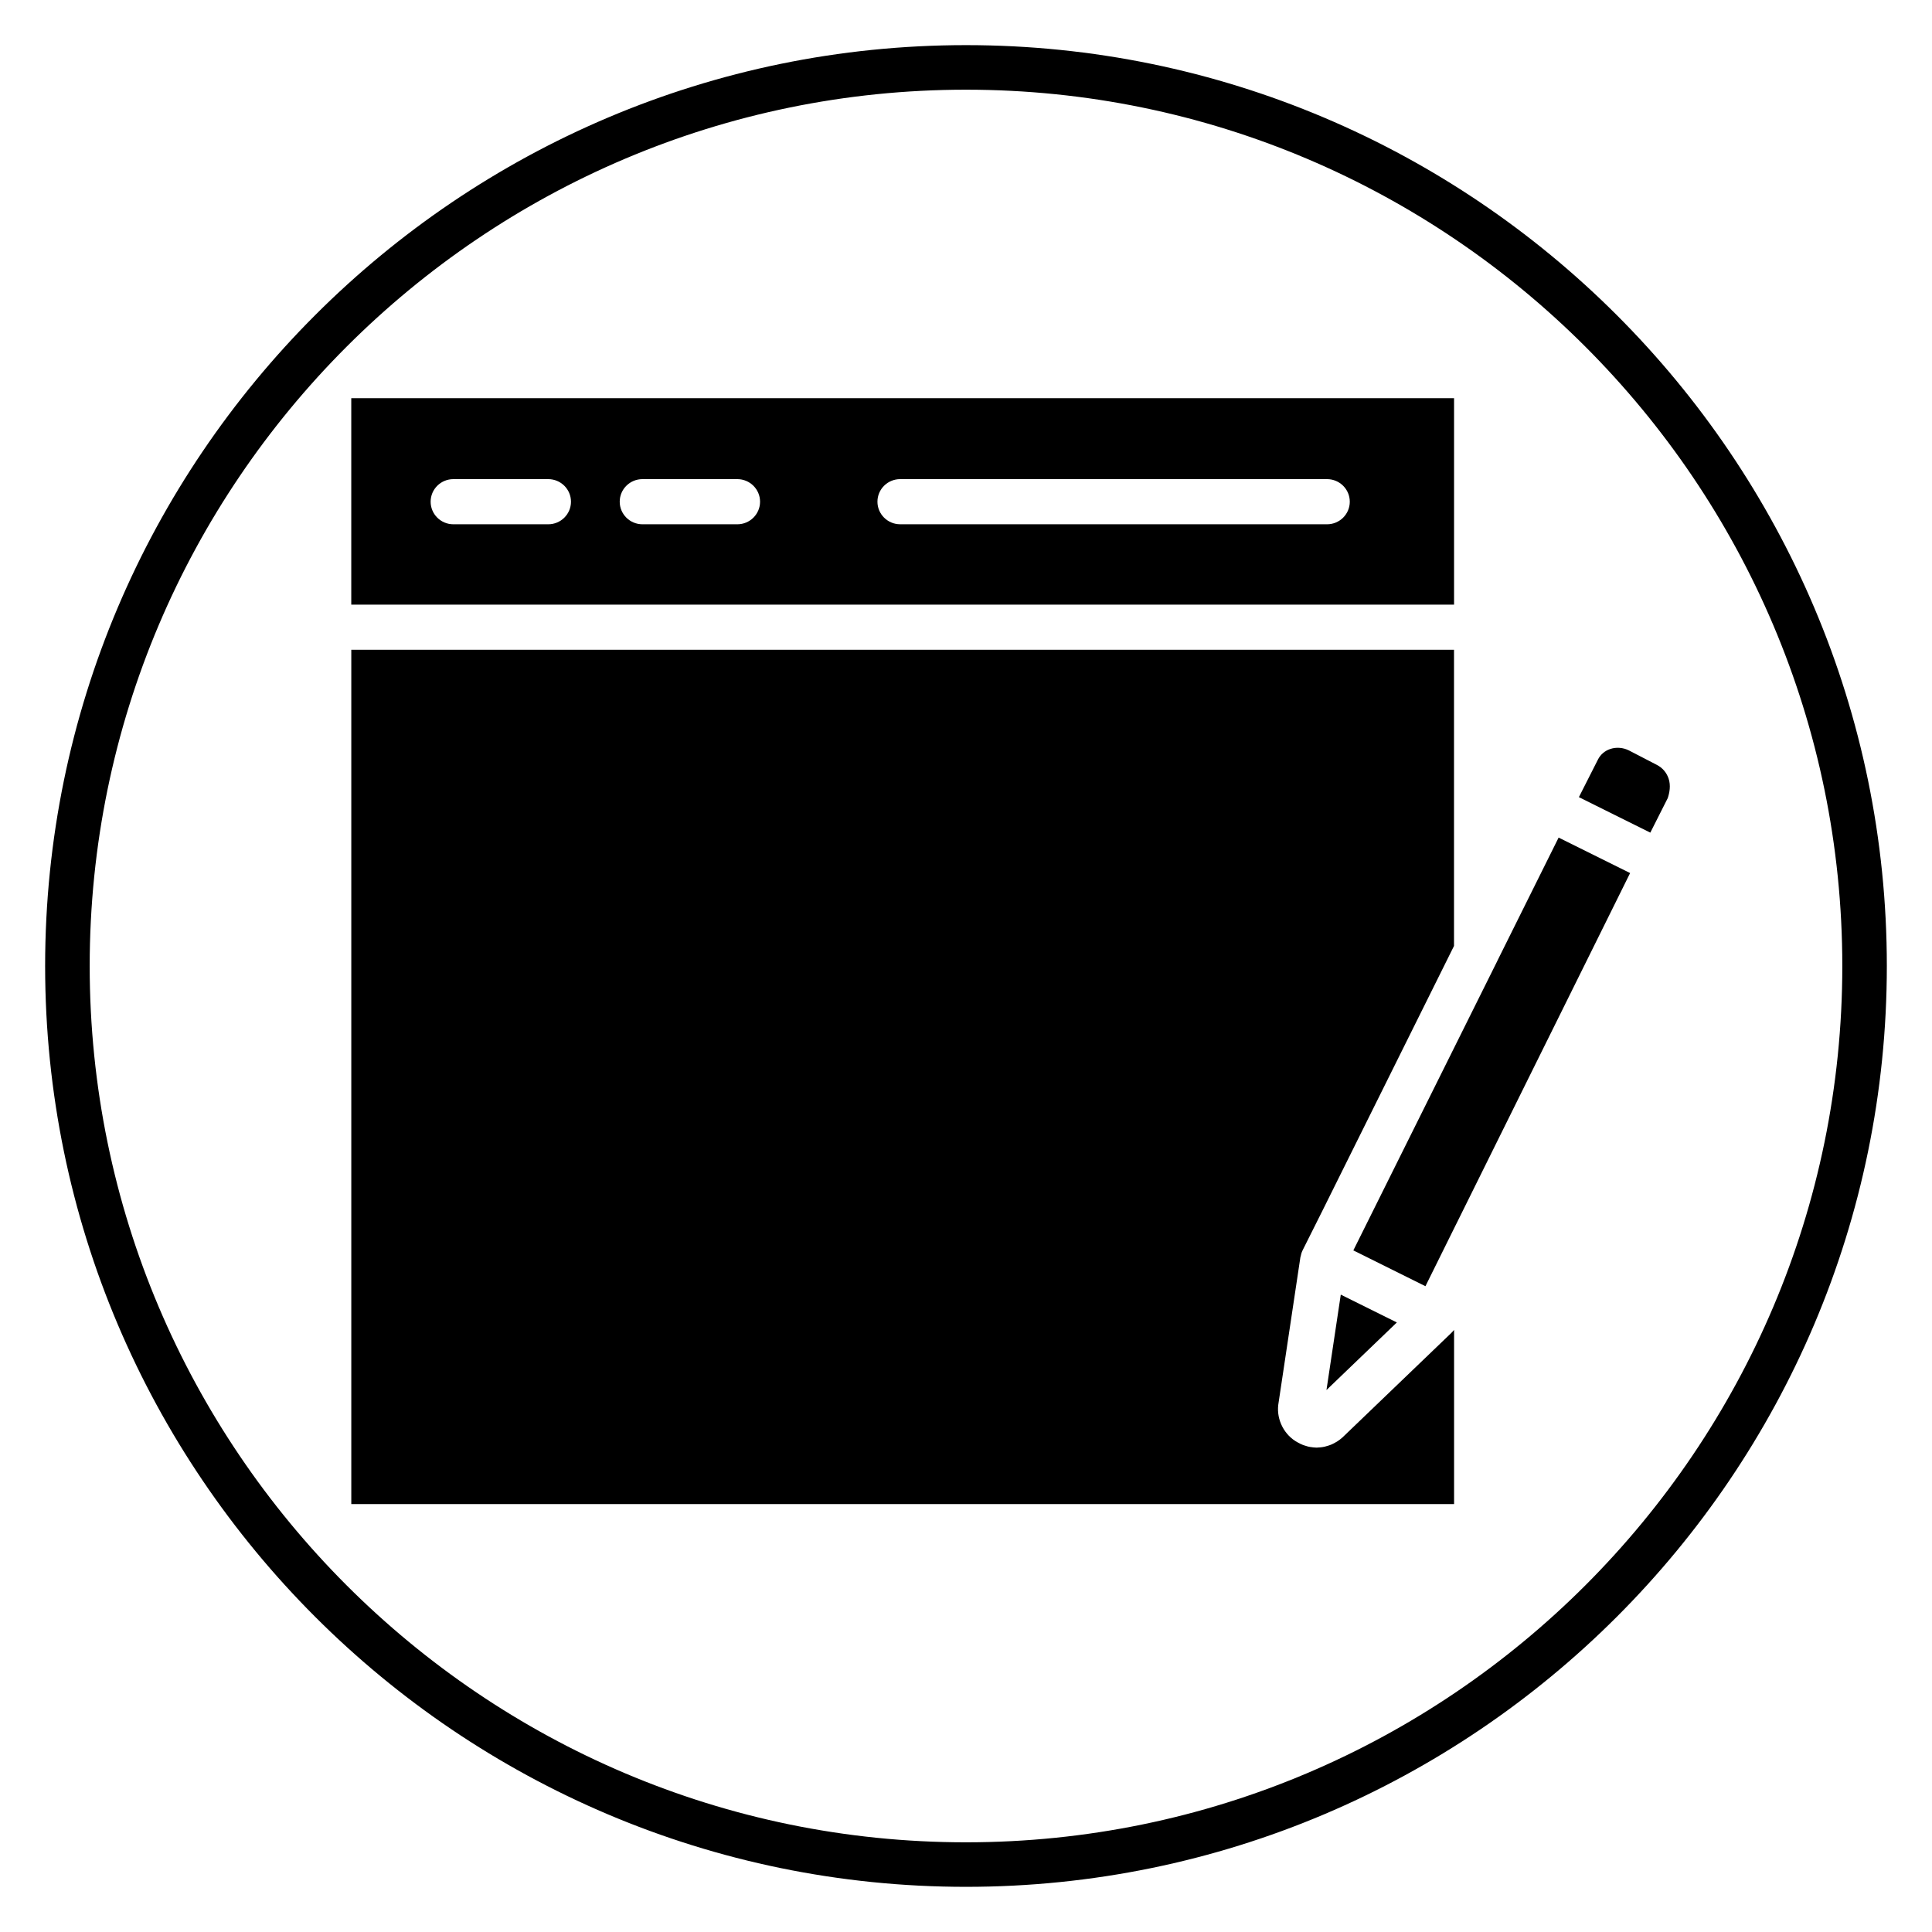
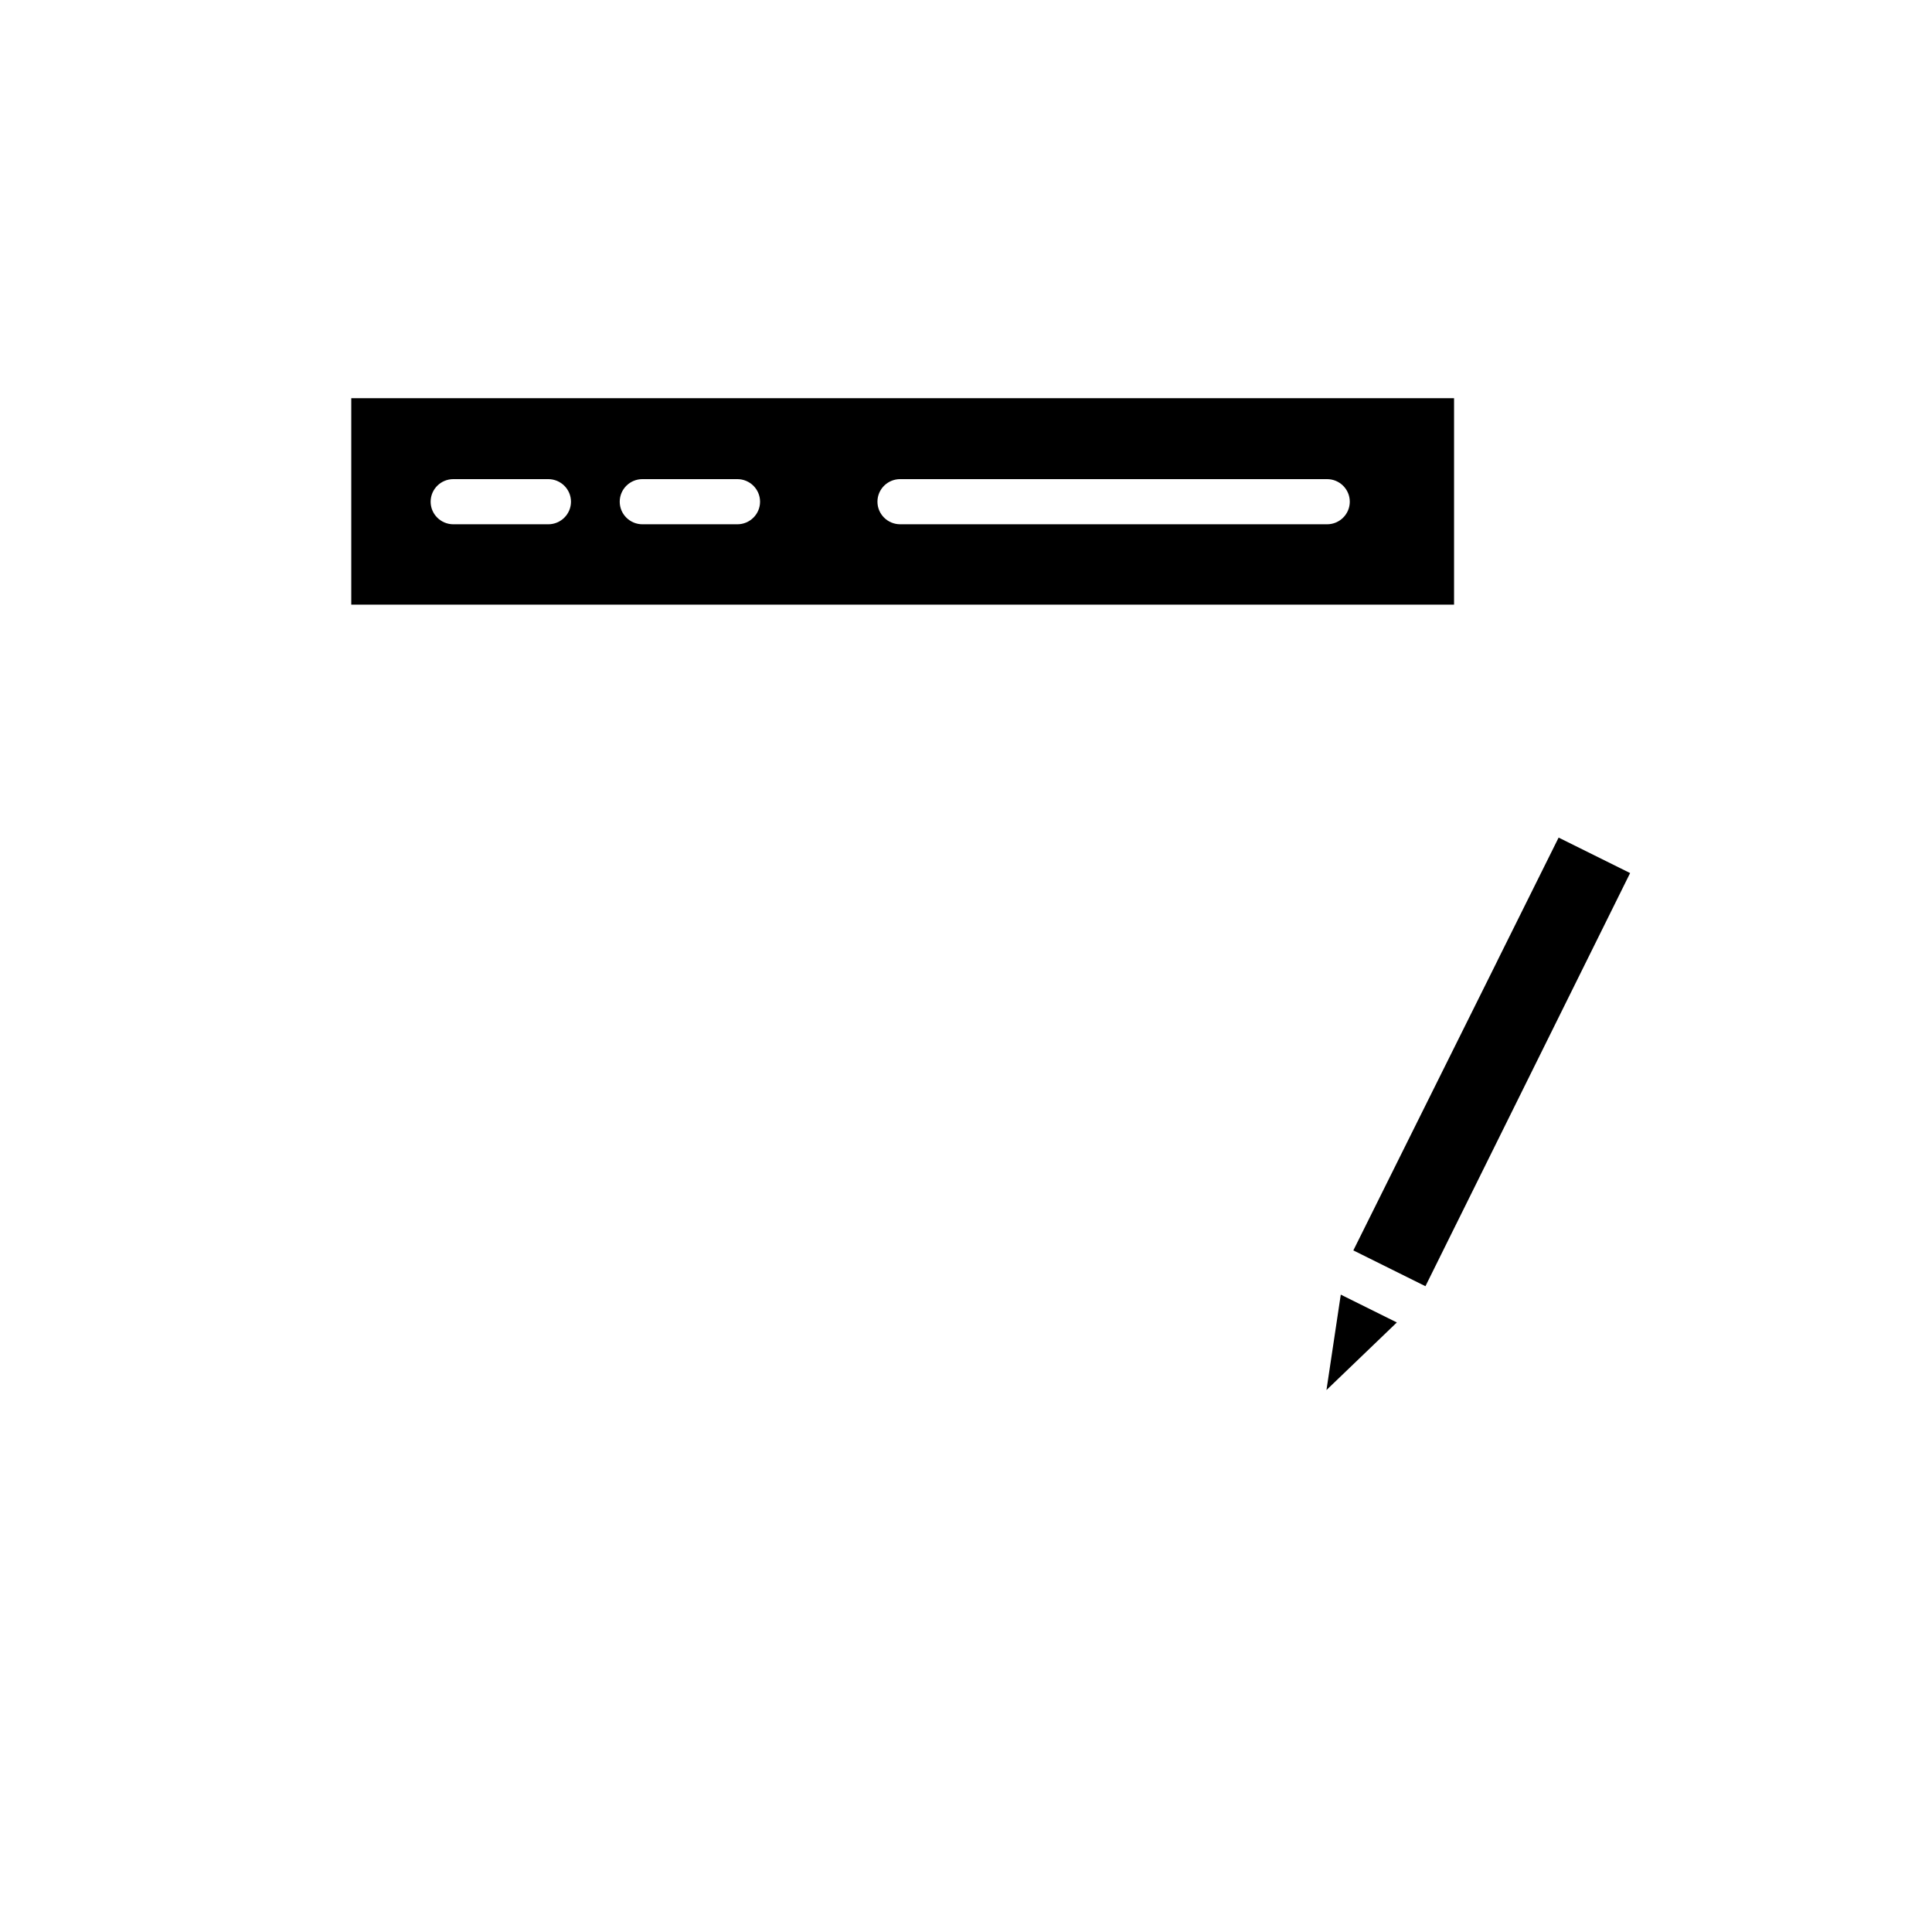
<svg xmlns="http://www.w3.org/2000/svg" fill="#000000" width="800px" height="800px" version="1.1" viewBox="144 144 512 512">
  <g>
-     <path d="m400 644.03c-134.56 0-244.04-109.47-244.04-244.03 0-134.56 109.47-244.04 244.04-244.04 134.56 0 244.03 109.47 244.03 244.03 0 134.56-109.47 244.04-244.03 244.04zm0-476.26c-128.05 0-232.23 104.18-232.23 232.23s104.18 232.23 232.23 232.23 232.23-104.18 232.23-232.23c-0.004-128.05-104.18-232.23-232.23-232.23z" />
    <path d="m557.05 365.97-16.25 32.68c-0.012 0.027-0.016 0.055-0.027 0.078l-38.125 76.641 19.109 9.488 8.203-16.566c0.004-0.012 0.012-0.02 0.02-0.031l46.016-92.891z" />
-     <path d="m571.71 359.87 9.641 4.785 4.617-9.145c0.473-1.406 0.848-3.352 0.227-5.184-0.543-1.602-1.621-2.859-3.125-3.629l-7.394-3.828c-1.535-0.762-3.312-0.922-4.945-0.379-1.441 0.48-2.602 1.477-3.262 2.805-0.004 0.012-0.012 0.027-0.02 0.039l-5.027 9.918z" />
    <path d="m529.34 304.23v-54.703h-292.25v54.703zm-146.78-33.258h113.12c3.324 0 6.027 2.676 6.027 5.984 0 3.301-2.695 5.984-6.027 5.984l-113.12-0.004c-3.324 0-6.027-2.676-6.027-5.984 0-3.305 2.695-5.981 6.027-5.981zm-68.301 0h25.137c3.324 0 6.027 2.676 6.027 5.984 0 3.301-2.695 5.984-6.027 5.984h-25.137c-3.324 0-6.027-2.676-6.027-5.984 0.004-3.309 2.699-5.984 6.027-5.984zm-50.109 0h25.137c3.324 0 6.027 2.676 6.027 5.984 0 3.301-2.695 5.984-6.027 5.984h-25.137c-3.324 0-6.027-2.676-6.027-5.984 0-3.309 2.699-5.984 6.027-5.984z" />
-     <path d="m528.8 497.04c-0.047 0.051-0.086 0.105-0.133 0.152l-28.898 27.742c-0.465 0.422-0.957 0.785-1.465 1.109-0.152 0.098-0.316 0.168-0.473 0.262-0.363 0.203-0.727 0.398-1.109 0.555-0.191 0.078-0.391 0.141-0.586 0.211-0.359 0.121-0.715 0.227-1.078 0.312-0.207 0.047-0.418 0.086-0.625 0.117-0.367 0.055-0.734 0.09-1.105 0.102-0.129 0.004-0.262 0.035-0.395 0.035-0.094 0-0.188-0.016-0.289-0.02-0.191-0.004-0.383-0.02-0.57-0.039-0.305-0.027-0.598-0.066-0.898-0.121-0.184-0.035-0.371-0.066-0.555-0.113-0.32-0.078-0.629-0.176-0.945-0.289-0.156-0.055-0.316-0.102-0.469-0.164-0.461-0.188-0.914-0.406-1.355-0.664-3.445-1.859-5.586-5.894-5.106-9.918l5.871-39.145c0.008-0.062 0.047-0.117 0.059-0.18 0.098-0.531 0.242-1.062 0.496-1.57 0.004-0.008 0.004-0.02 0.008-0.031l5.328-10.637 34.816-70.066v-78.492h-292.23v226.4h292.25v-46.152c-0.102 0.141-0.23 0.266-0.348 0.395-0.062 0.074-0.121 0.145-0.188 0.211z" />
    <path d="m499.32 487.09-3.793 25.285 18.652-17.91z" />
  </g>
</svg>